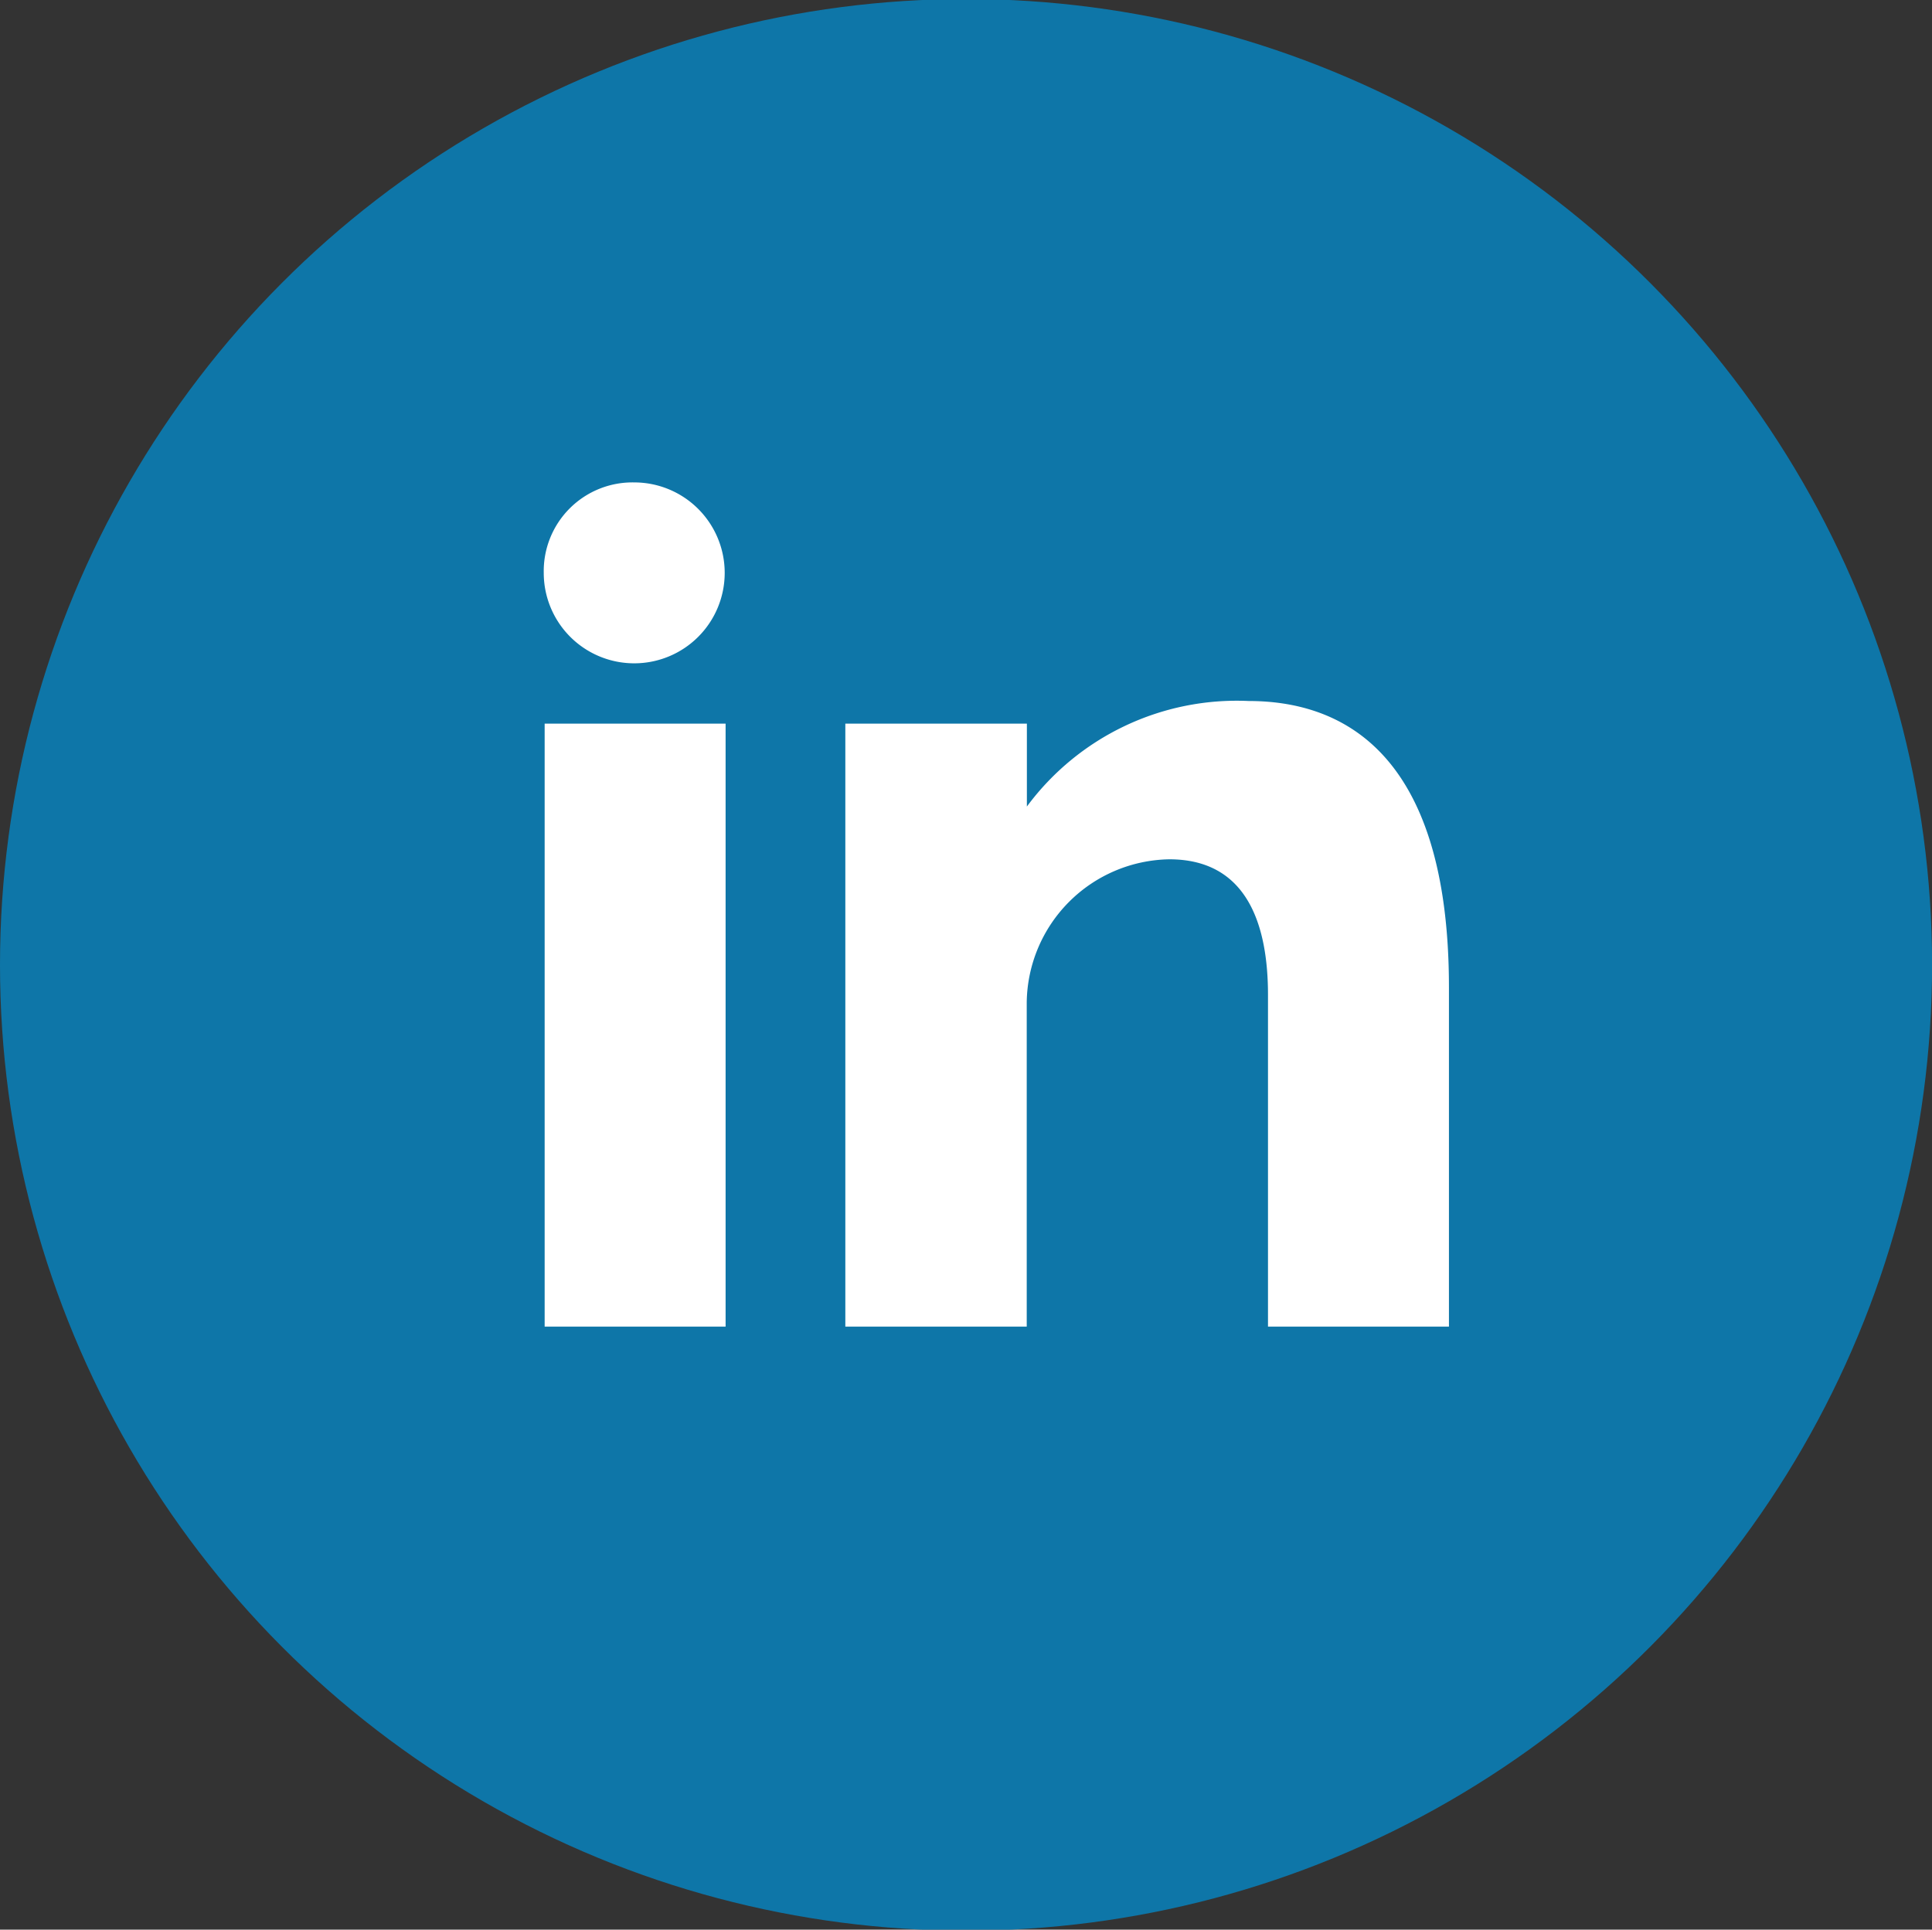
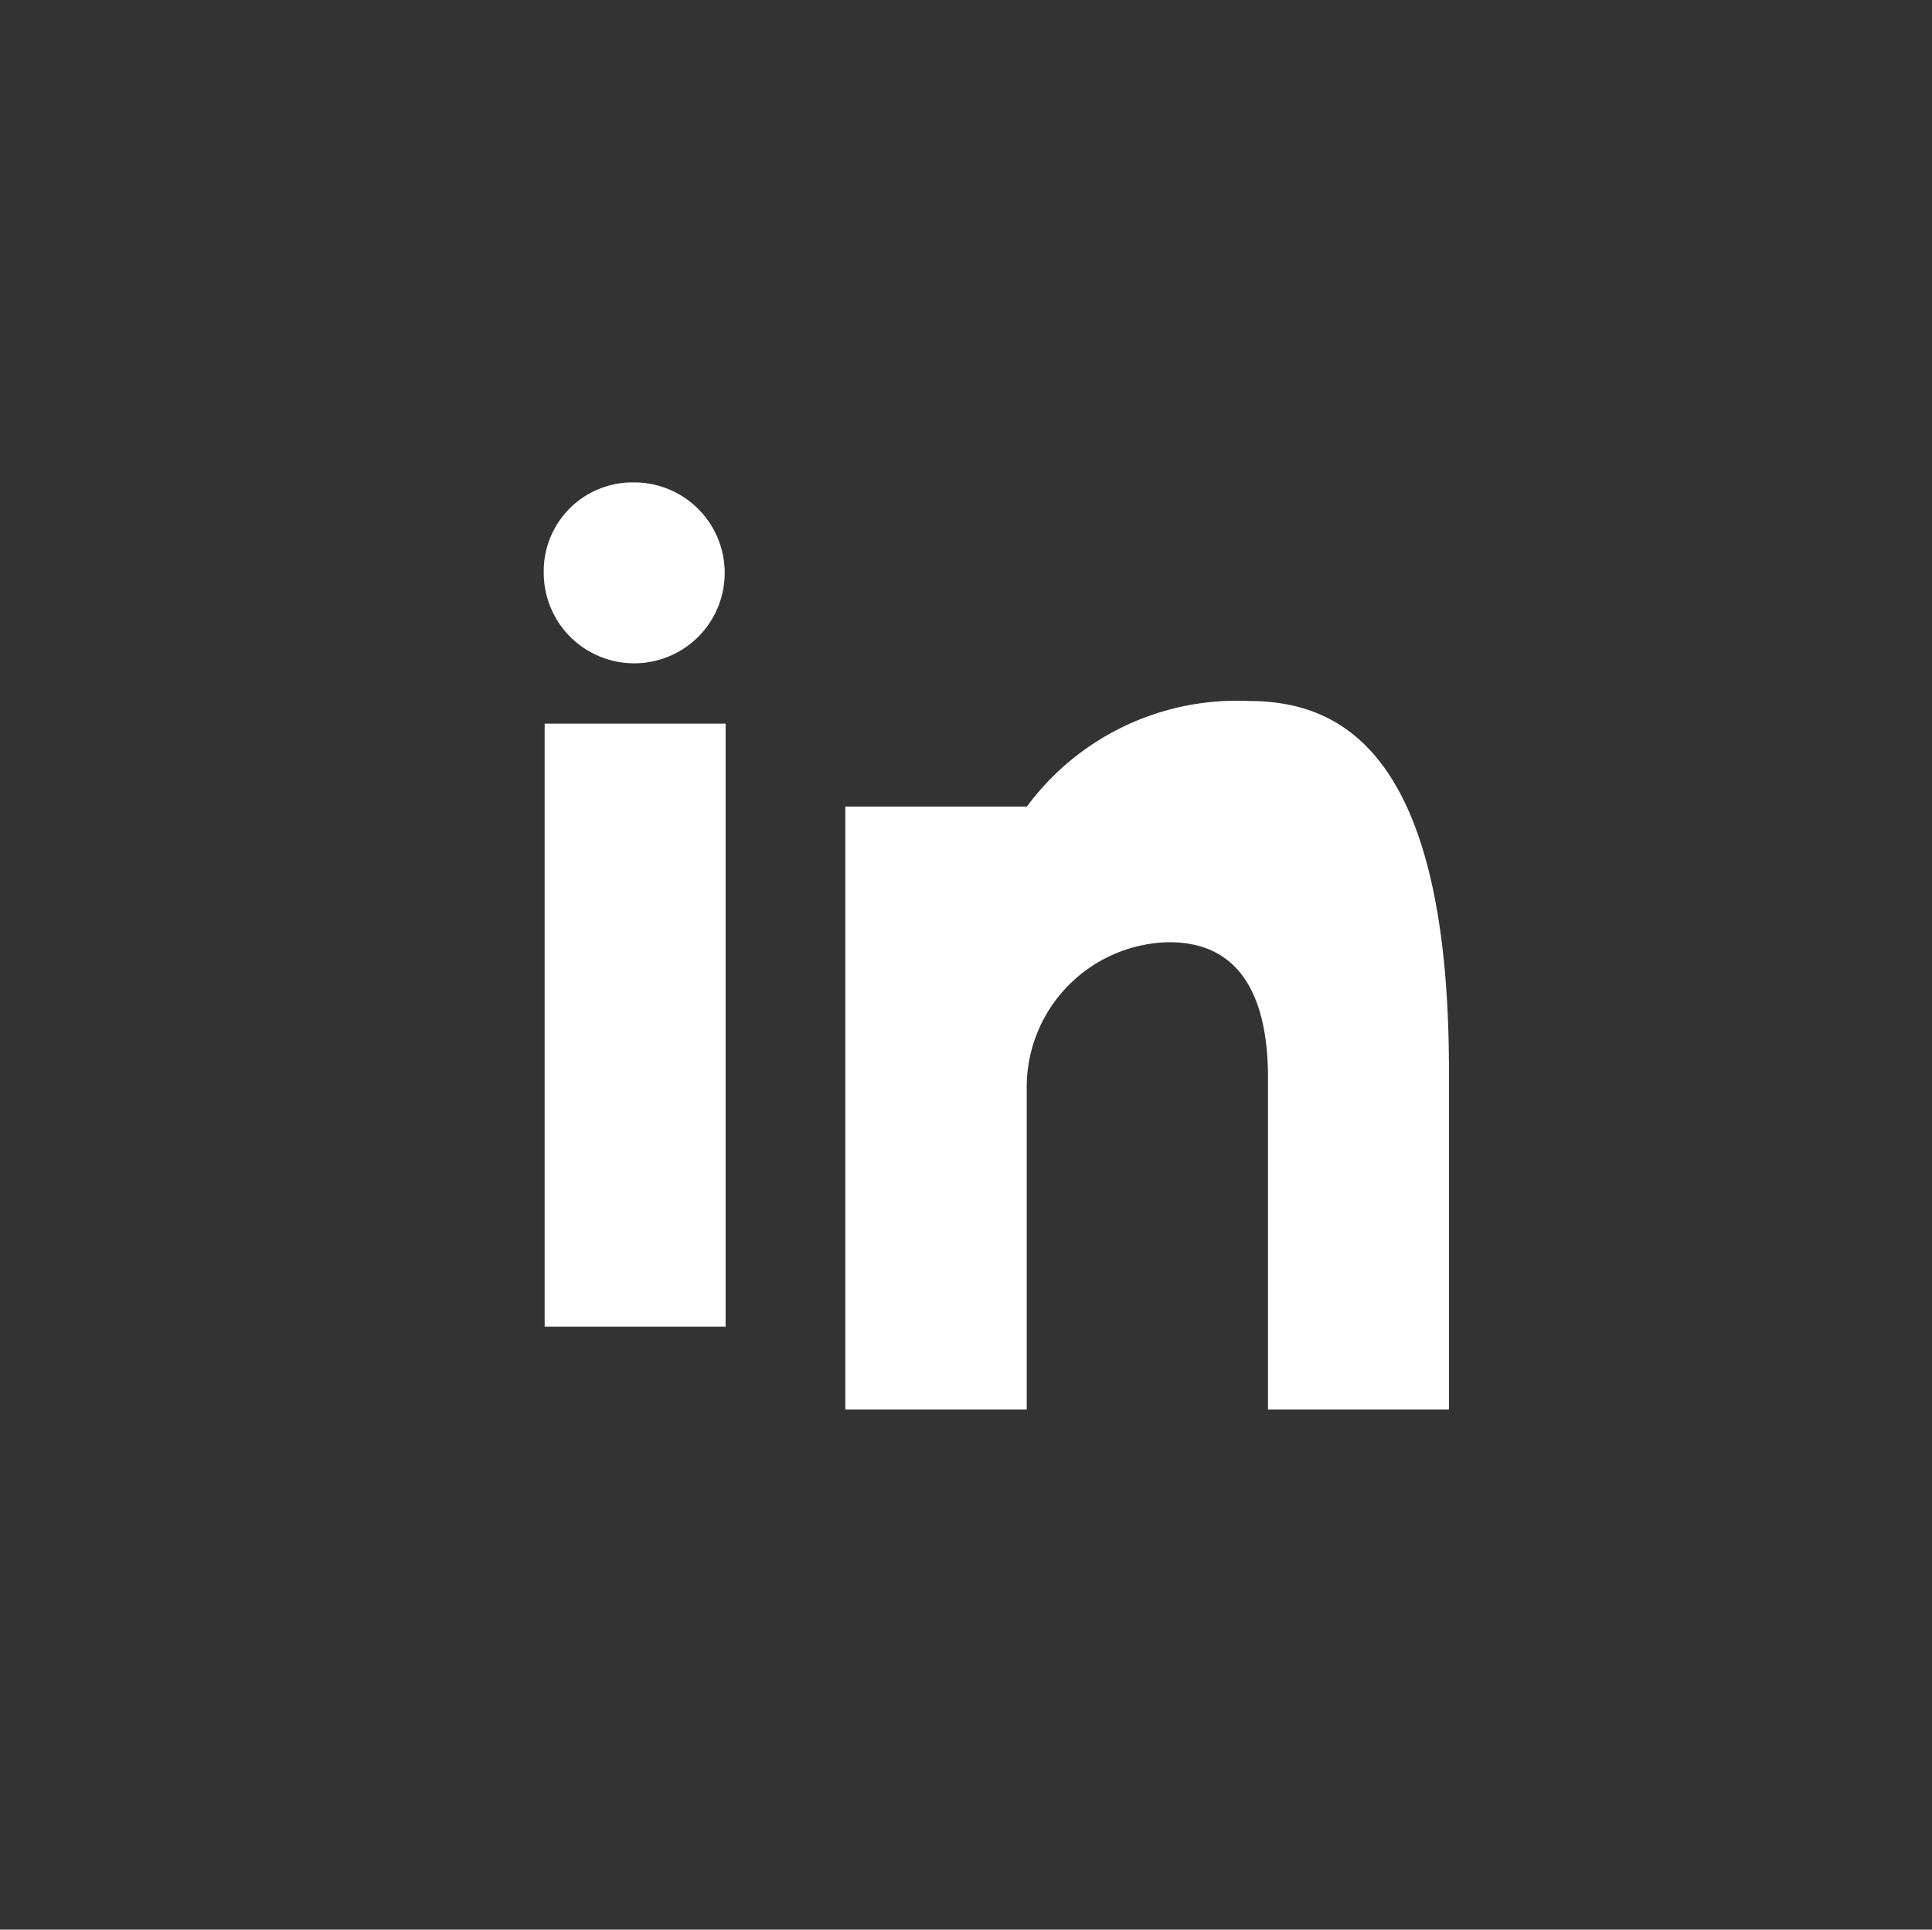
<svg xmlns="http://www.w3.org/2000/svg" id="linkedin" width="25.625" height="25.6" viewBox="0 0 25.625 25.6">
  <rect x="0" y="0" width="25.625" height="25.6" fill="#333333" stroke="none" />
  <defs>
    <style>
      .cls-1 {
        fill: #0e76a8;
      }

      .cls-2 {
        fill: #fff;
        fill-rule: evenodd;
      }
    </style>
  </defs>
-   <circle id="base" class="cls-1" cx="12.813" cy="12.8" r="12.813" />
-   <path id="in" class="cls-2" d="M677.412,10349.8h2.4v-8h-2.4v8Zm9.338-8.3a3.463,3.463,0,0,0-2.942,1.4v-1.1H681.4v8h2.406v-4.3a1.923,1.923,0,0,1,1.891-1.9c1.051,0,1.309.9,1.309,1.8v4.4h2.4v-4.5C689.406,10342.1,687.914,10341.5,686.75,10341.5Zm-8.15-2.9a1.2,1.2,0,1,1-1.2,1.2A1.177,1.177,0,0,1,678.6,10338.6Z" transform="translate(-670.188 -10332.2)" />
+   <path id="in" class="cls-2" d="M677.412,10349.8h2.4v-8h-2.4v8Zm9.338-8.3a3.463,3.463,0,0,0-2.942,1.4H681.4v8h2.406v-4.3a1.923,1.923,0,0,1,1.891-1.9c1.051,0,1.309.9,1.309,1.8v4.4h2.4v-4.5C689.406,10342.1,687.914,10341.5,686.75,10341.5Zm-8.15-2.9a1.2,1.2,0,1,1-1.2,1.2A1.177,1.177,0,0,1,678.6,10338.6Z" transform="translate(-670.188 -10332.2)" />
</svg>